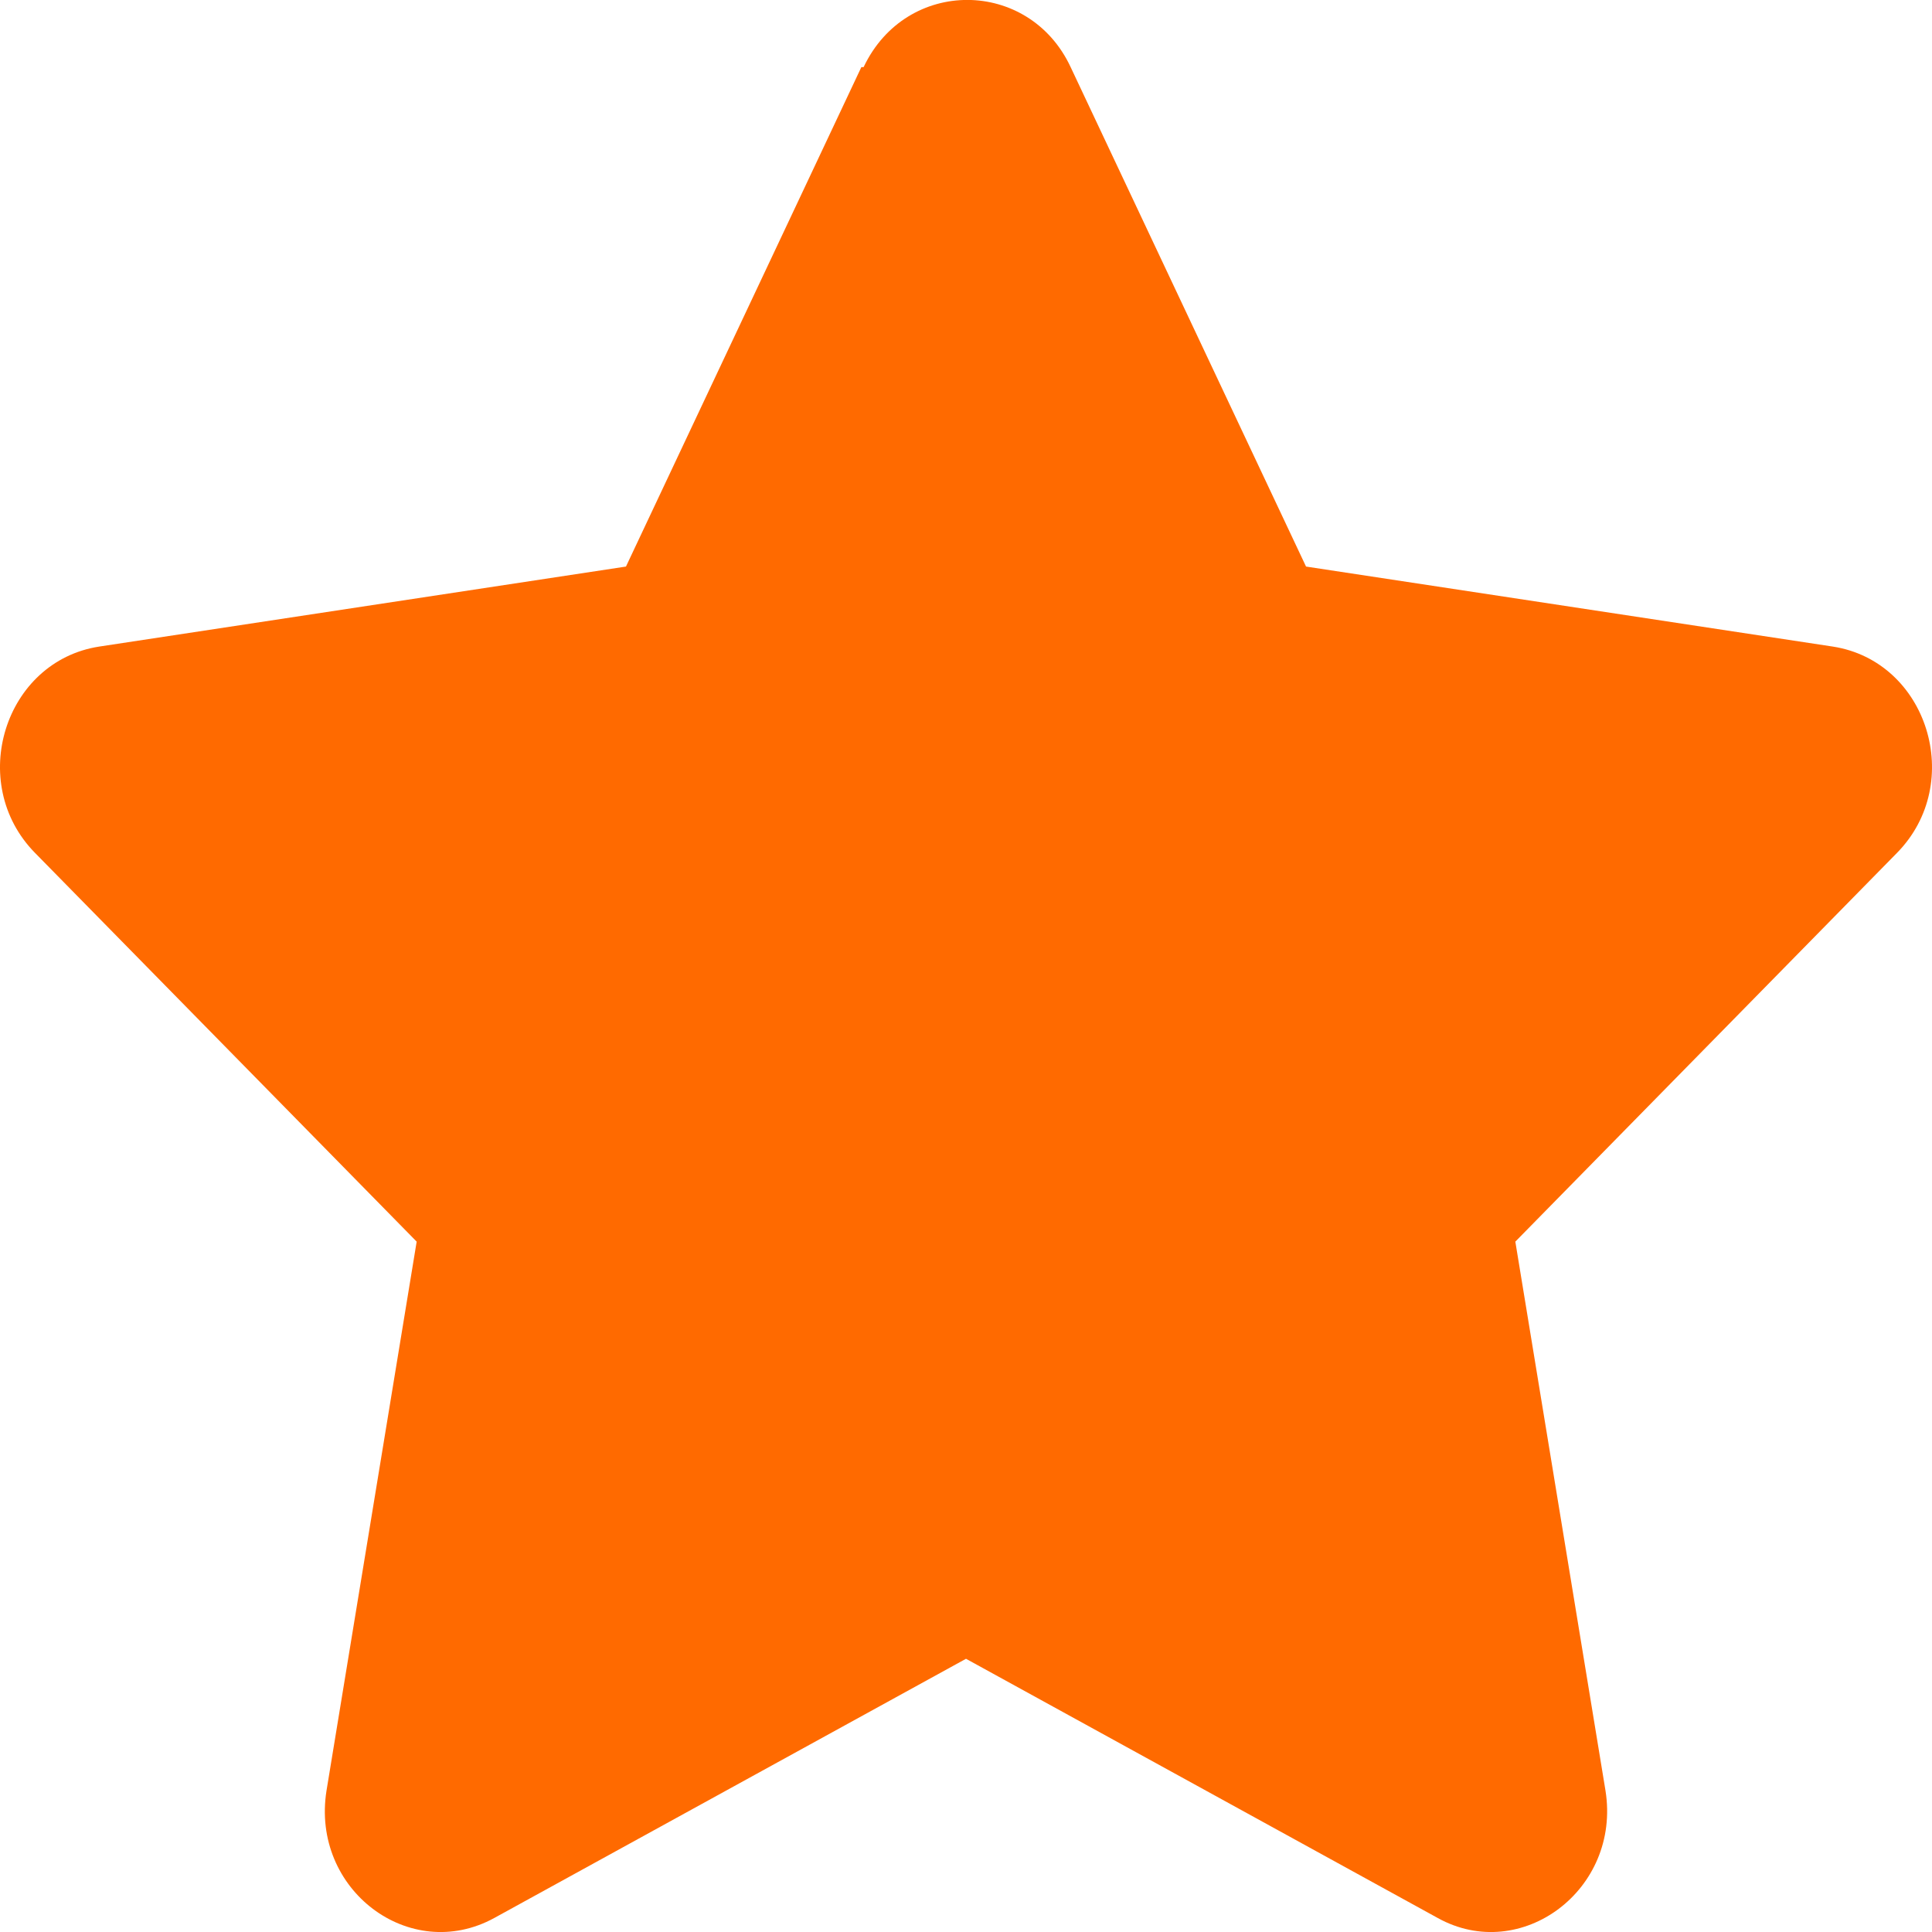
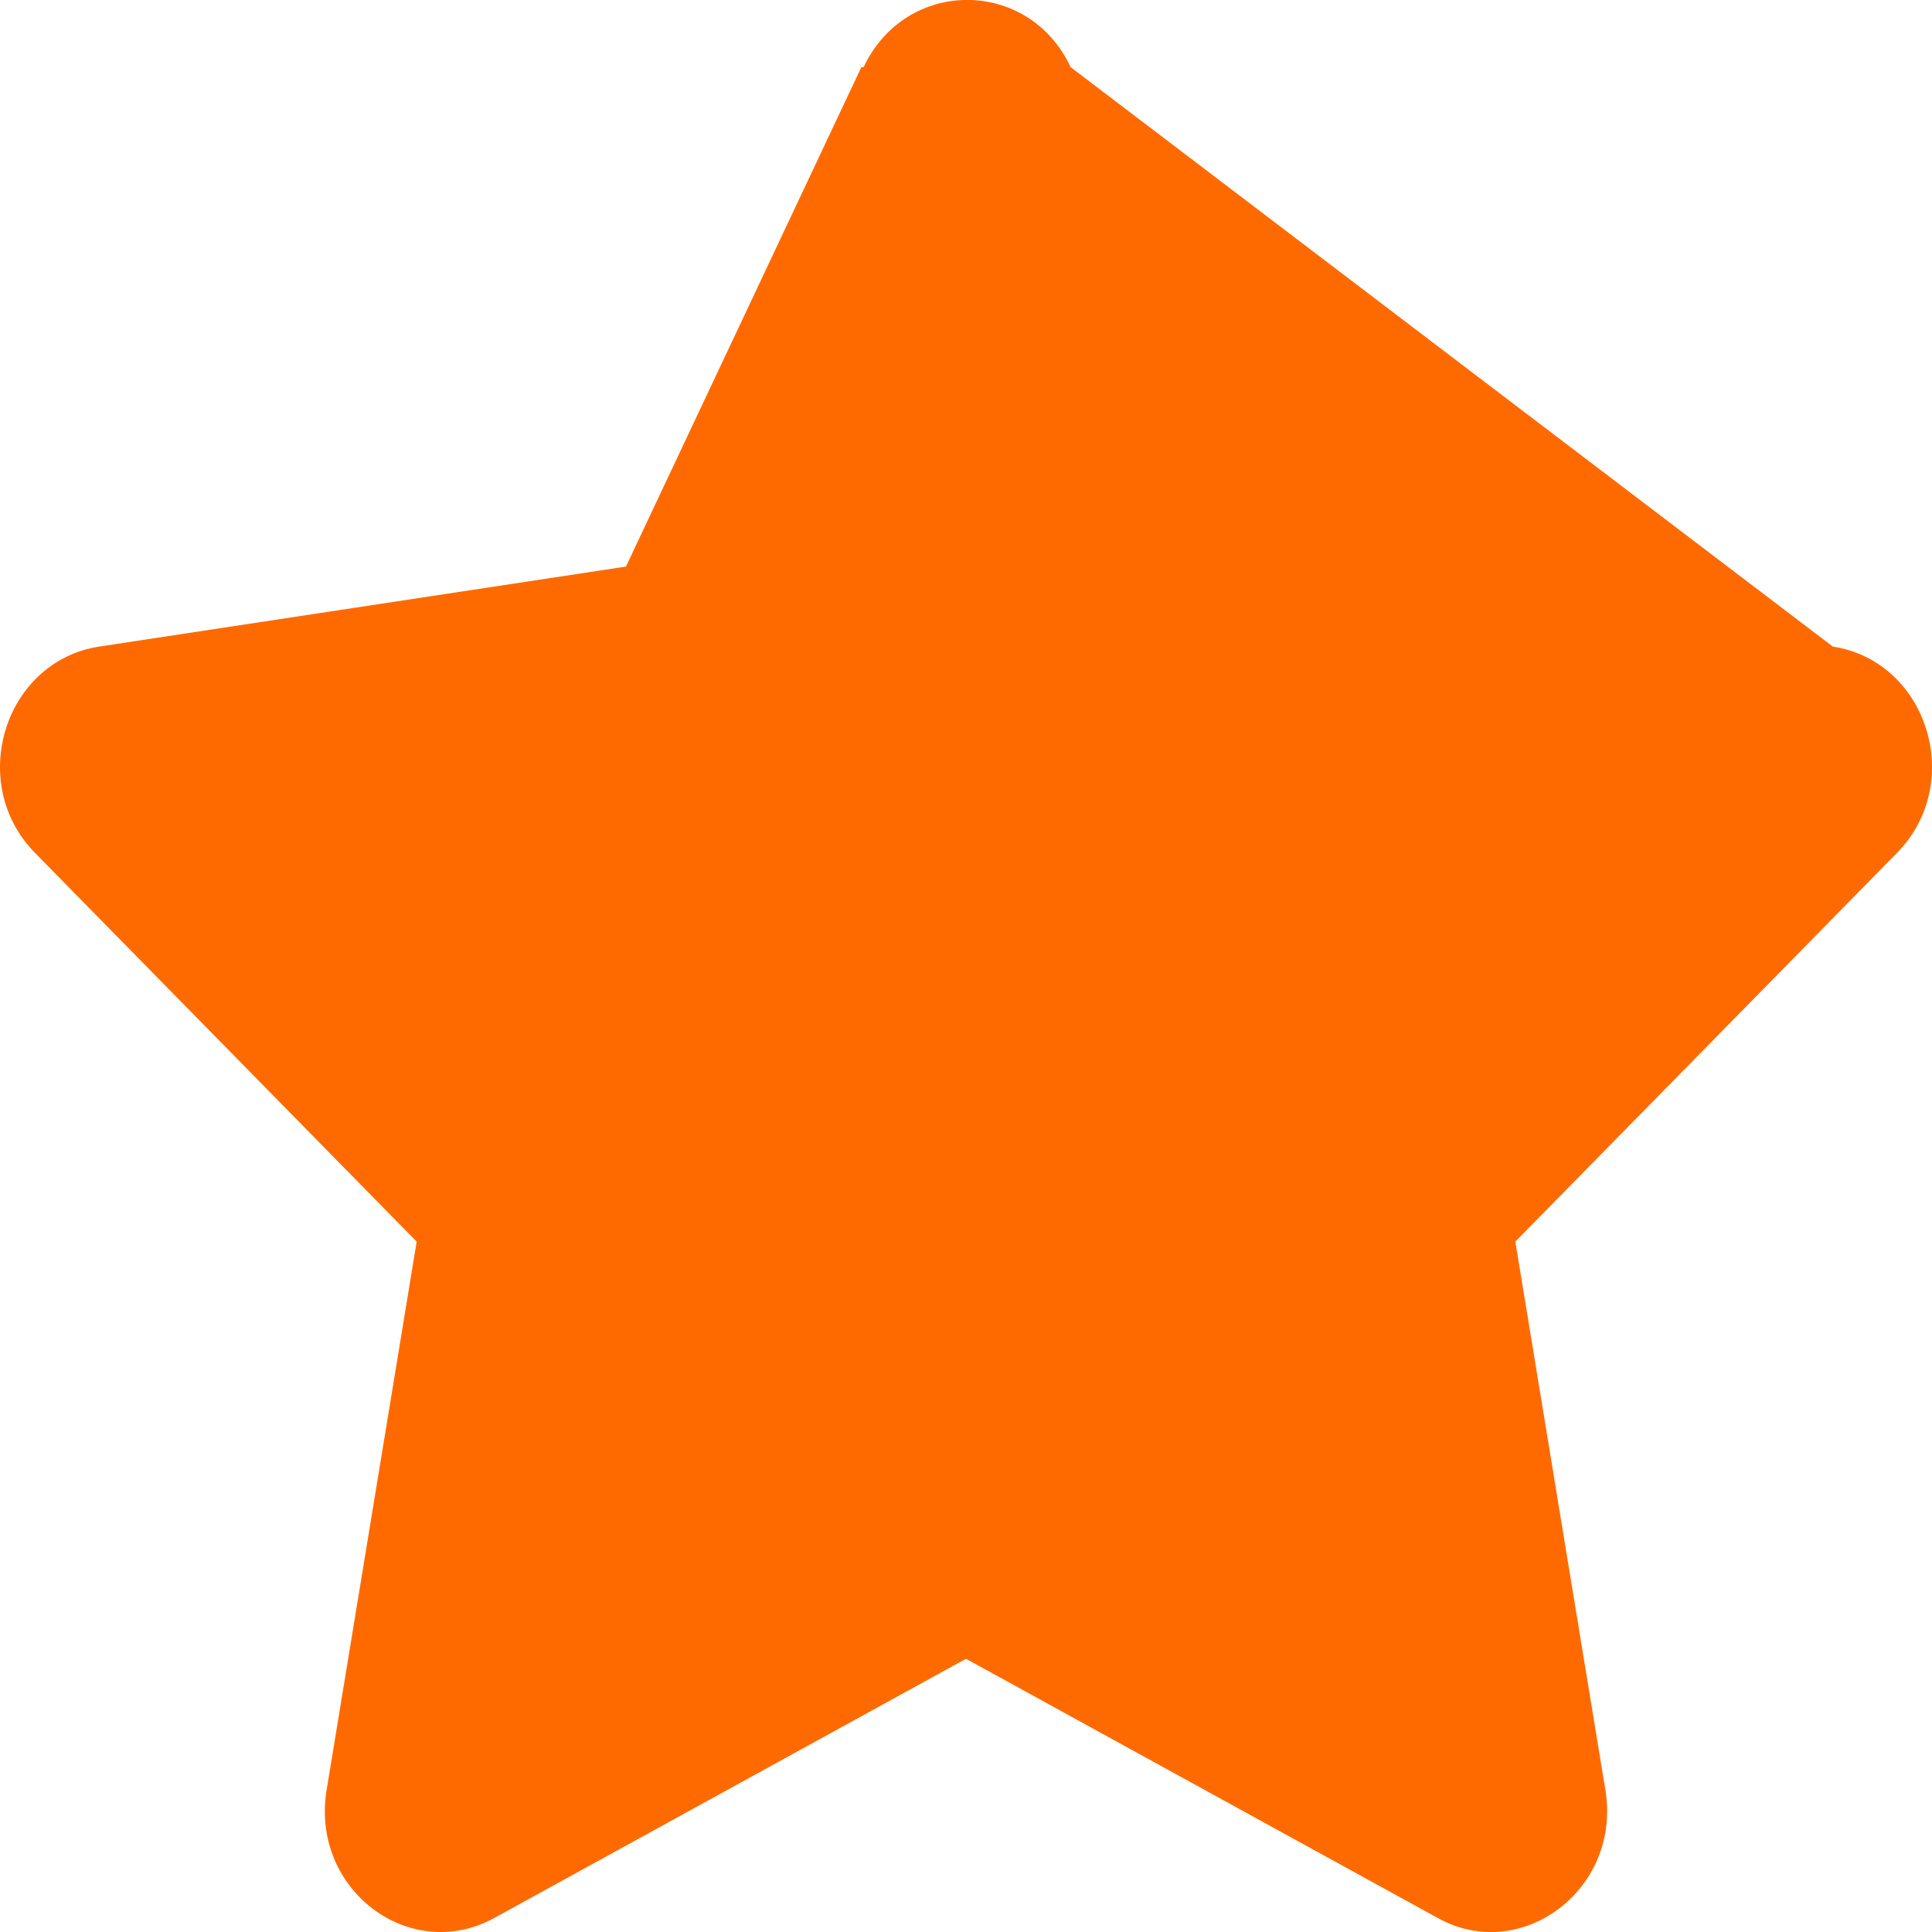
<svg xmlns="http://www.w3.org/2000/svg" width="12" height="12" viewBox="0 0 12 12" fill="none">
-   <path d="M5.35 0.417L3.888 3.519L0.616 4.016C0.028 4.107 -0.209 4.863 0.217 5.297L2.588 7.712L2.028 11.122C1.93 11.738 2.546 12.2 3.07 11.913L6 10.303L8.93 11.913C9.447 12.2 10.07 11.738 9.972 11.122L9.412 7.712L11.783 5.297C12.209 4.863 11.972 4.107 11.384 4.016L8.112 3.519L6.65 0.417C6.392 -0.136 5.629 -0.143 5.364 0.417H5.35Z" fill="#FF6A00" />
+   <path d="M5.35 0.417L3.888 3.519L0.616 4.016C0.028 4.107 -0.209 4.863 0.217 5.297L2.588 7.712L2.028 11.122C1.93 11.738 2.546 12.2 3.07 11.913L6 10.303L8.93 11.913C9.447 12.2 10.07 11.738 9.972 11.122L9.412 7.712L11.783 5.297C12.209 4.863 11.972 4.107 11.384 4.016L6.65 0.417C6.392 -0.136 5.629 -0.143 5.364 0.417H5.35Z" fill="#FF6A00" />
</svg>